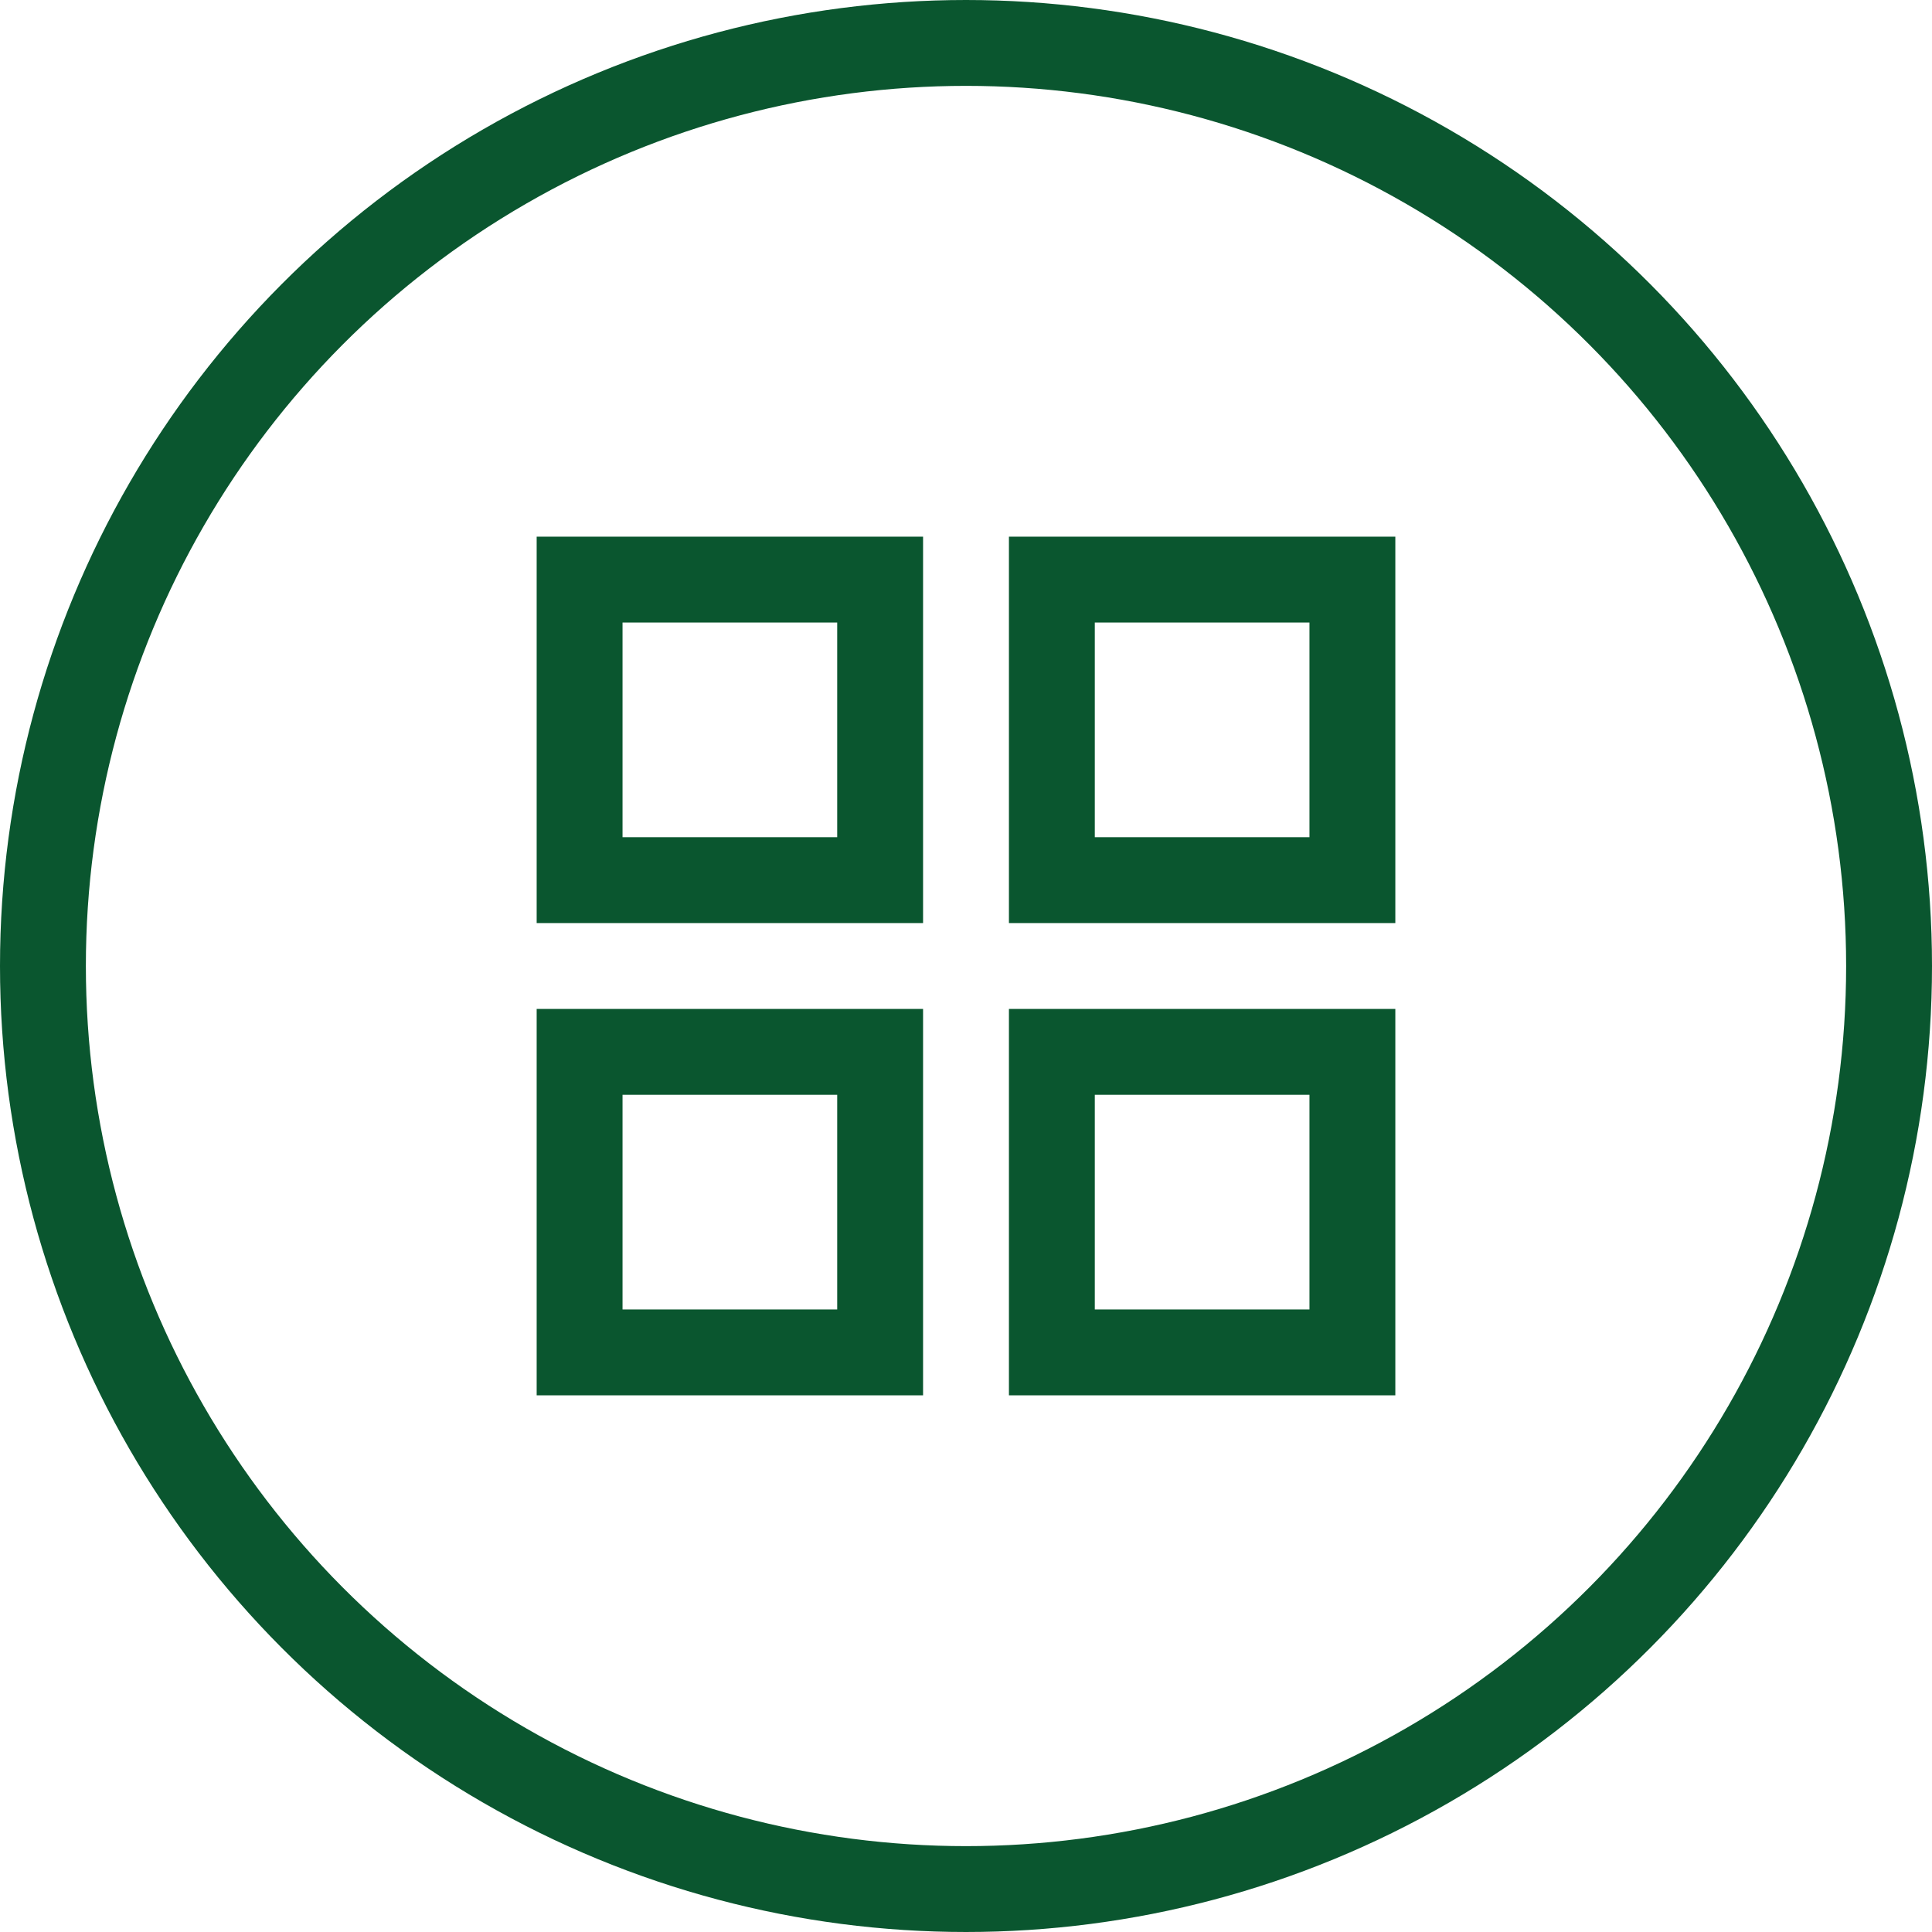
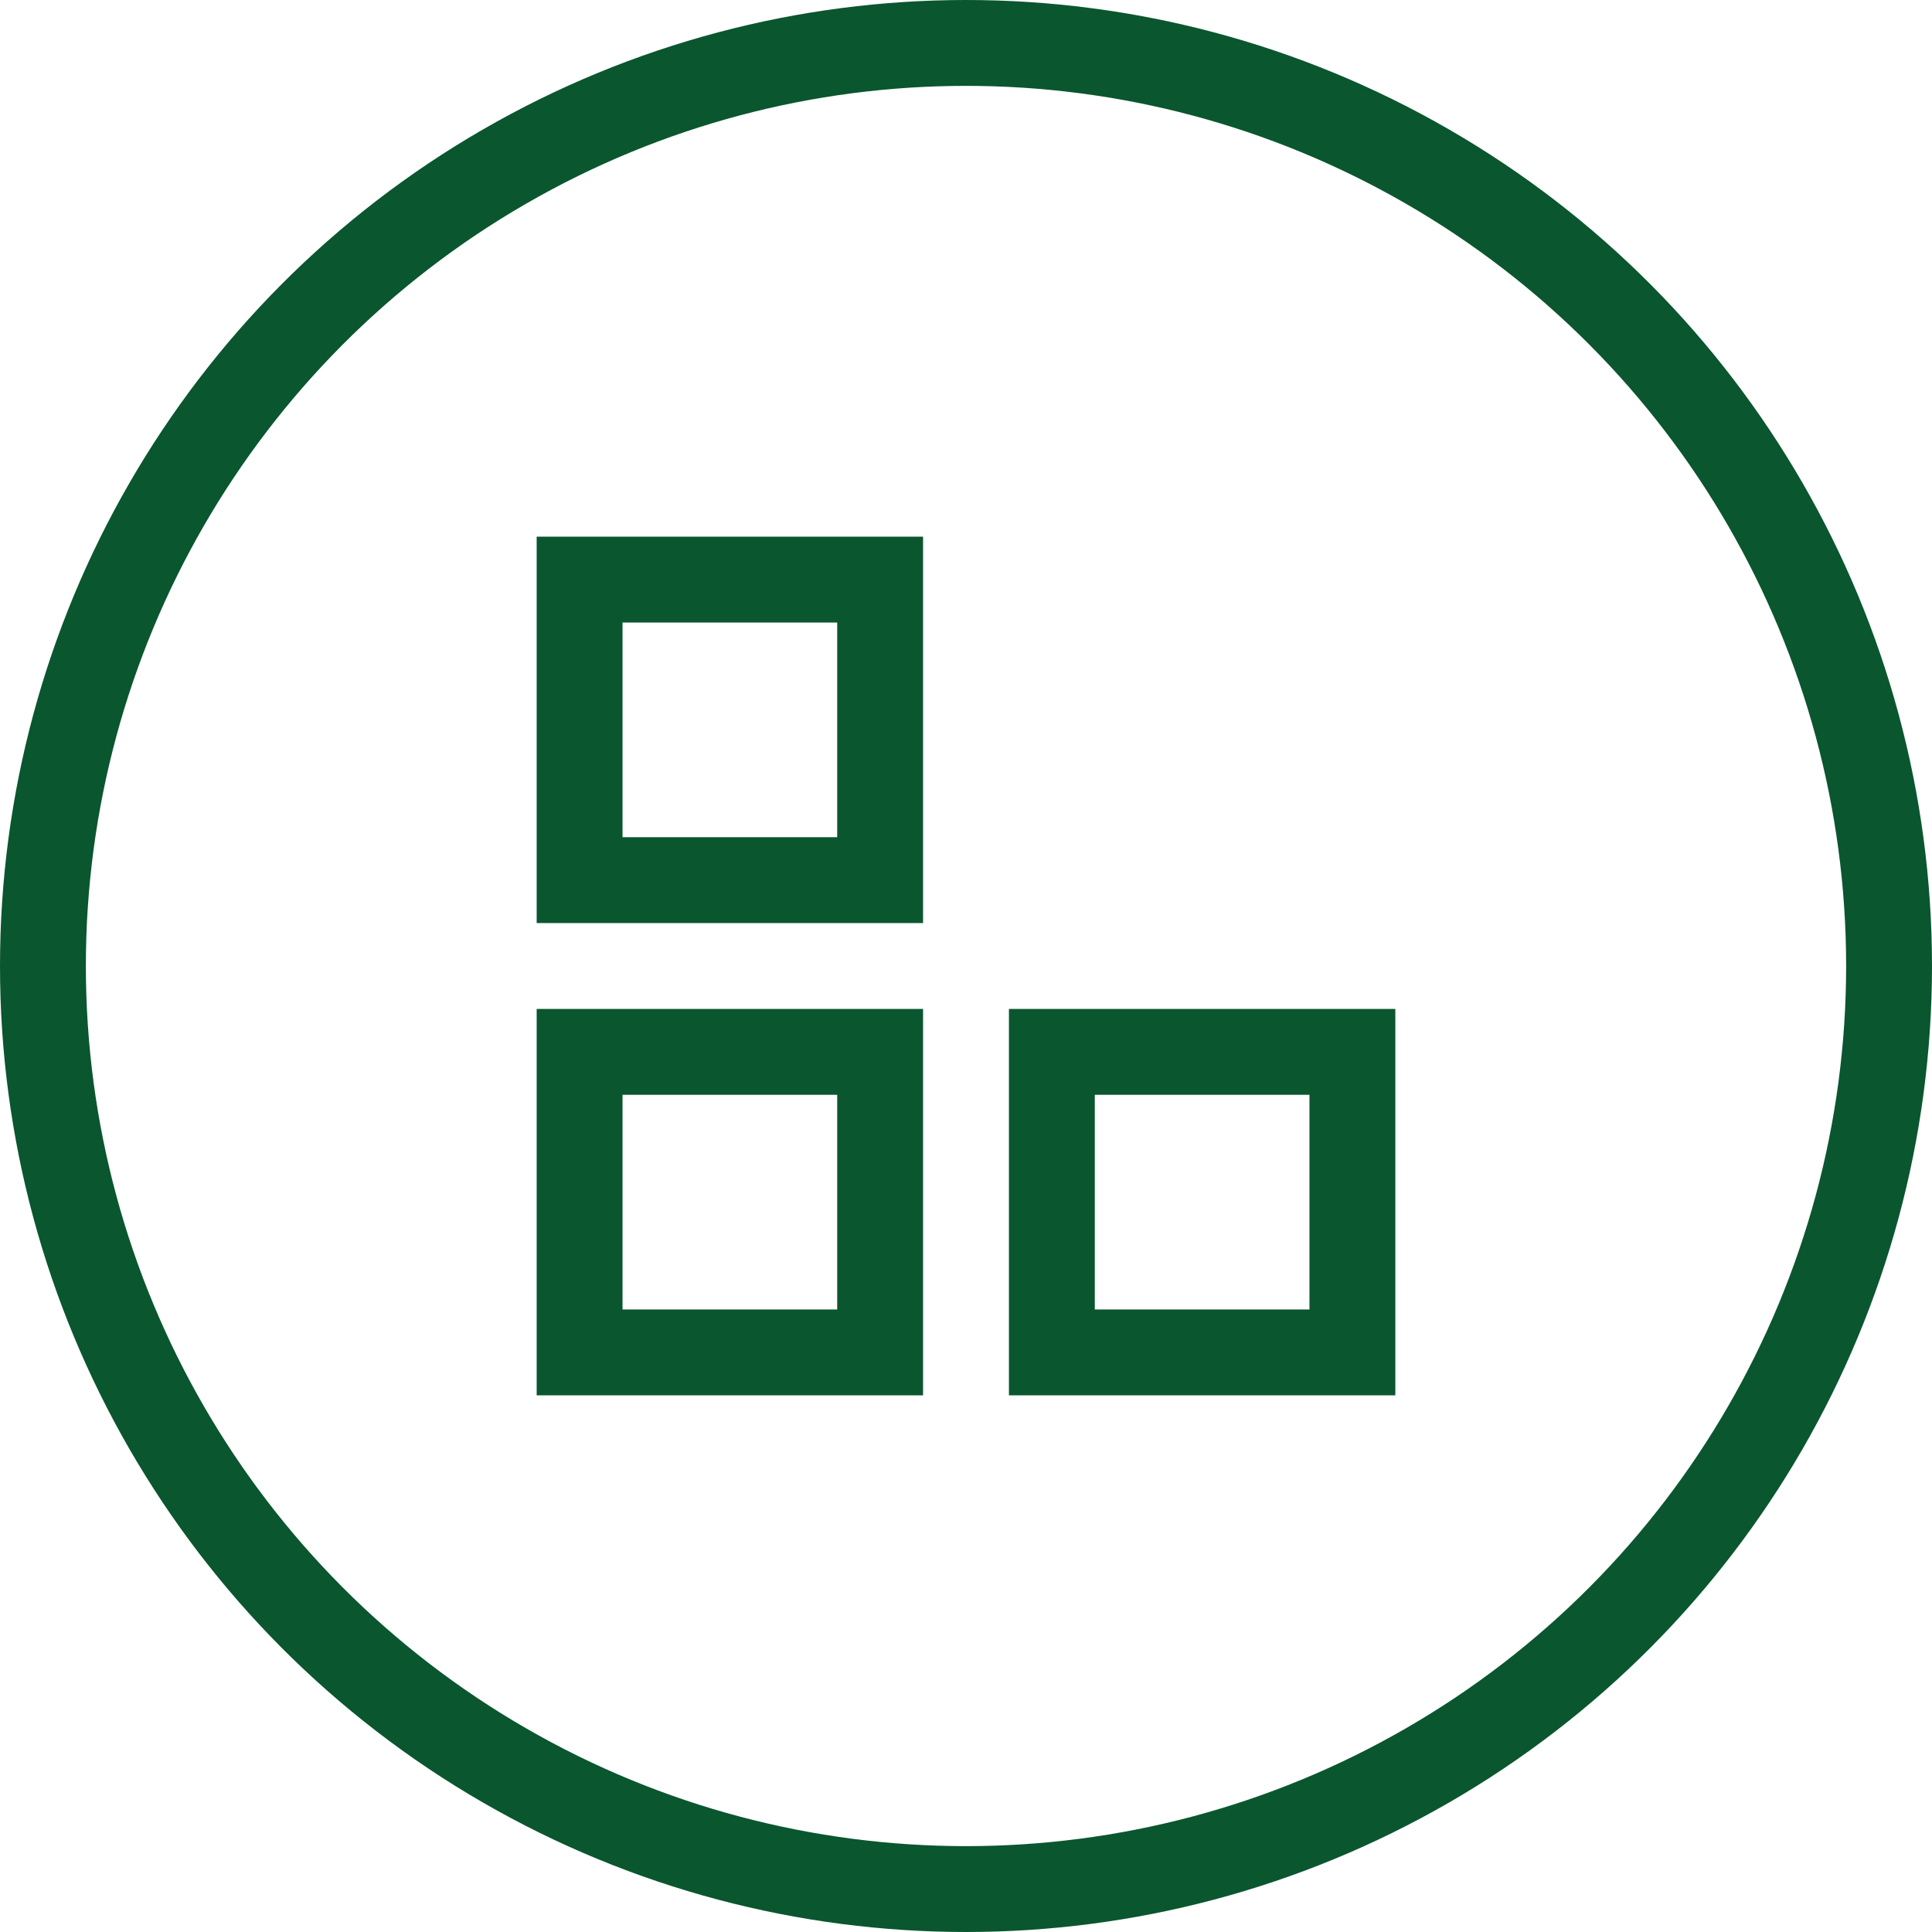
<svg xmlns="http://www.w3.org/2000/svg" viewBox="0 0 45 45">
  <defs>
    <style>.cls-1{fill:none;stroke:#0a562f;stroke-miterlimit:10;stroke-width:2px;}</style>
  </defs>
  <g id="レイヤー_2" data-name="レイヤー 2">
    <g id="_PCレイアウト" data-name="■PCレイアウト">
      <g id="_内容" data-name="◆内容">
        <g id="_レイヤー_" data-name="&lt;レイヤー&gt;">
          <g id="grid">
            <rect id="長方形_1582" data-name="長方形 1582" class="cls-1" x="13.5" y="13.5" width="7" height="7" />
-             <rect id="長方形_1583" data-name="長方形 1583" class="cls-1" x="24.5" y="13.5" width="7" height="7" />
            <rect id="長方形_1584" data-name="長方形 1584" class="cls-1" x="24.5" y="24.5" width="7" height="7" />
            <rect id="長方形_1585" data-name="長方形 1585" class="cls-1" x="13.5" y="24.5" width="7" height="7" />
          </g>
          <g id="alert-circle">
            <circle id="楕円形_98" data-name="楕円形 98" class="cls-1" cx="22.5" cy="22.5" r="21.5" />
          </g>
        </g>
      </g>
    </g>
  </g>
</svg>